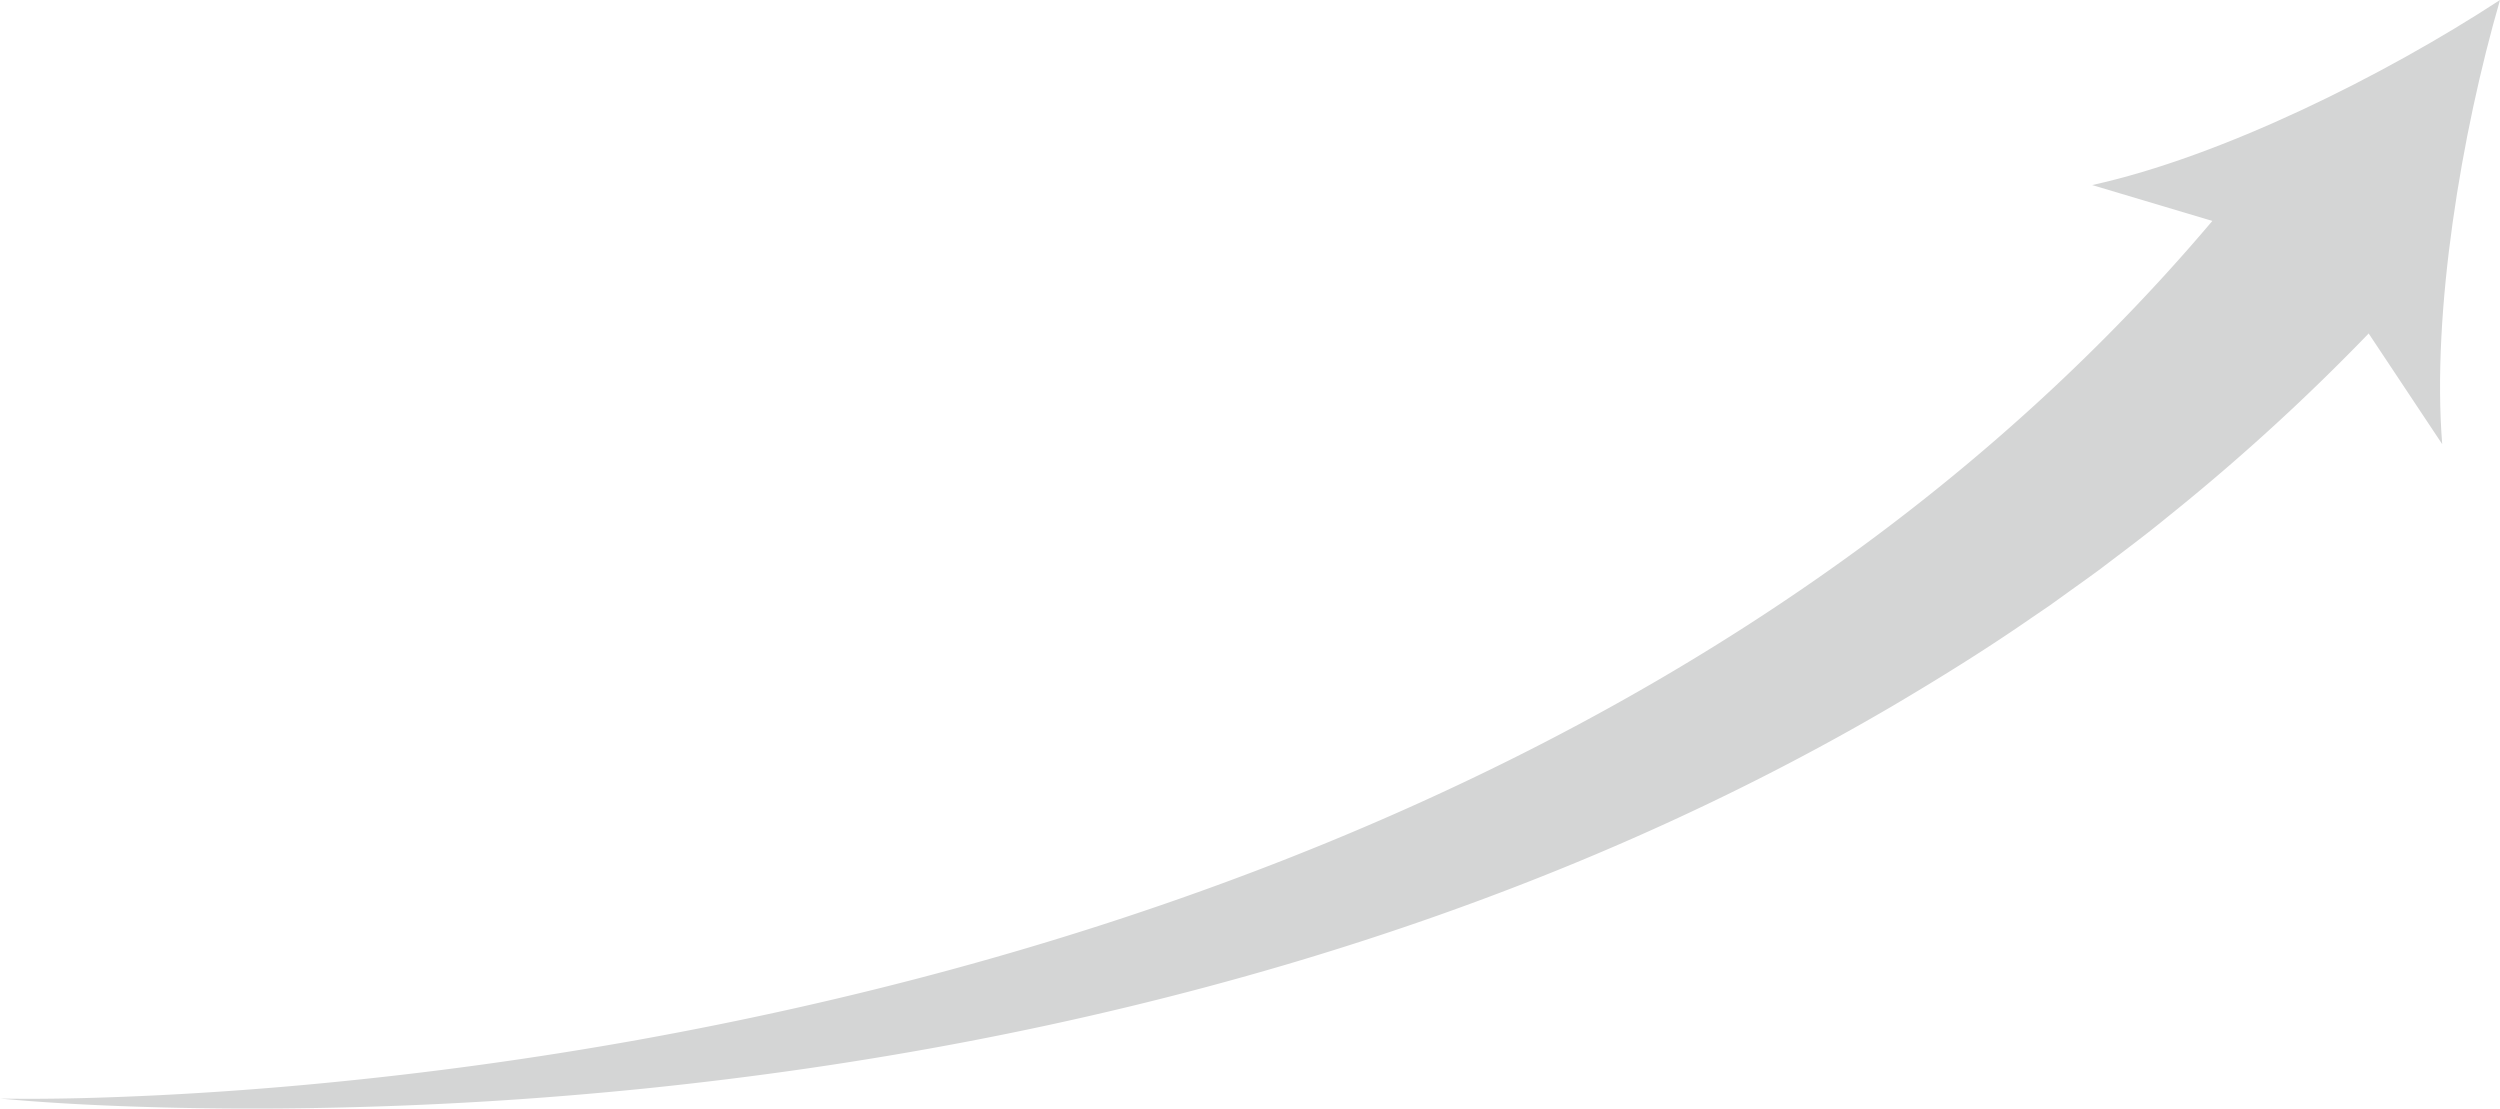
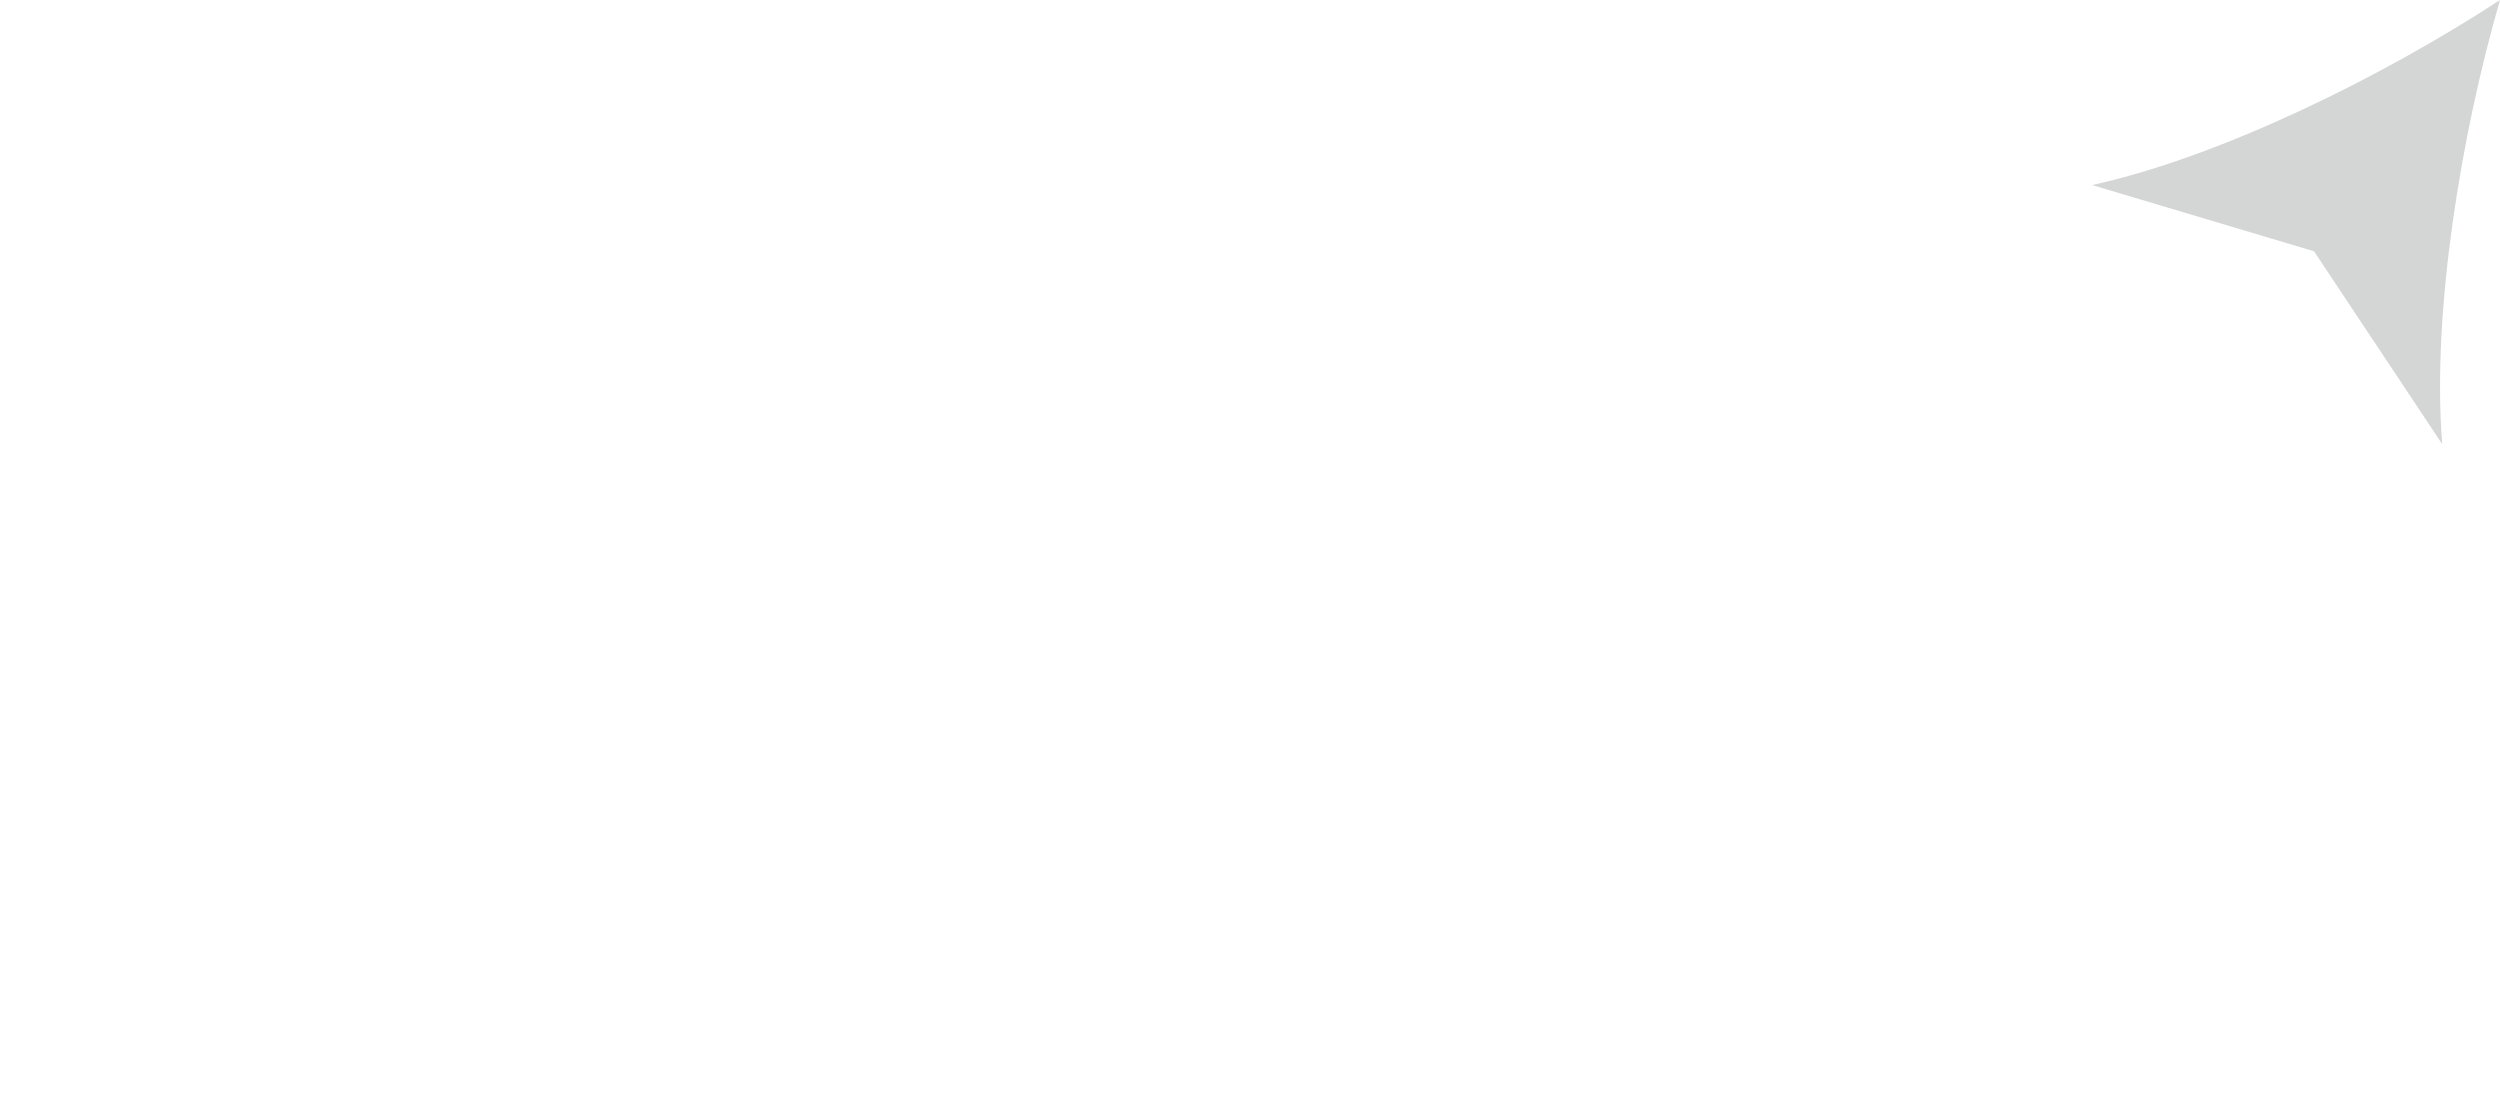
<svg xmlns="http://www.w3.org/2000/svg" height="370.896" viewBox="0 0 836.425 370.896" width="836.425">
  <g fill="#d4d5d5">
-     <path d="m27.49 354.151c17.985.293 35.955-.274 53.887-1.158q26.9-1.372 53.685-3.948 53.551-5.117 106.4-14.616c70.349-12.7 139.49-31.126 205.7-56.287 66.167-25.142 129.412-57.142 186.701-96.86 57.3-39.645 108.4-87.14 150.364-141.183l50.411 42.423a716.684 716.684 0 0 1 -82.138 77.186c-7.234 5.946-14.757 11.514-22.185 17.175-3.749 2.784-7.572 5.469-11.352 8.2l-5.683 4.08-5.78 3.937c-15.319 10.628-31.14 20.439-47.116 29.874-64.1 37.527-132.634 65.712-202.716 86.39-70.135 20.678-141.889 33.977-213.913 41.375q-54.033 5.516-108.223 6.528-27.065.529-54.1-.158c-18.012-.486-36.019-1.3-53.937-2.96" transform="translate(-27.49 13.397)" />
    <path d="m682.07.5c-12.906 44.572-22.88 104.347-19.335 148.6l-42.886-64.53-74.23-22.152c43.355-9.54 97.604-36.543 136.451-61.918" transform="translate(154.355 -.5)" />
  </g>
</svg>